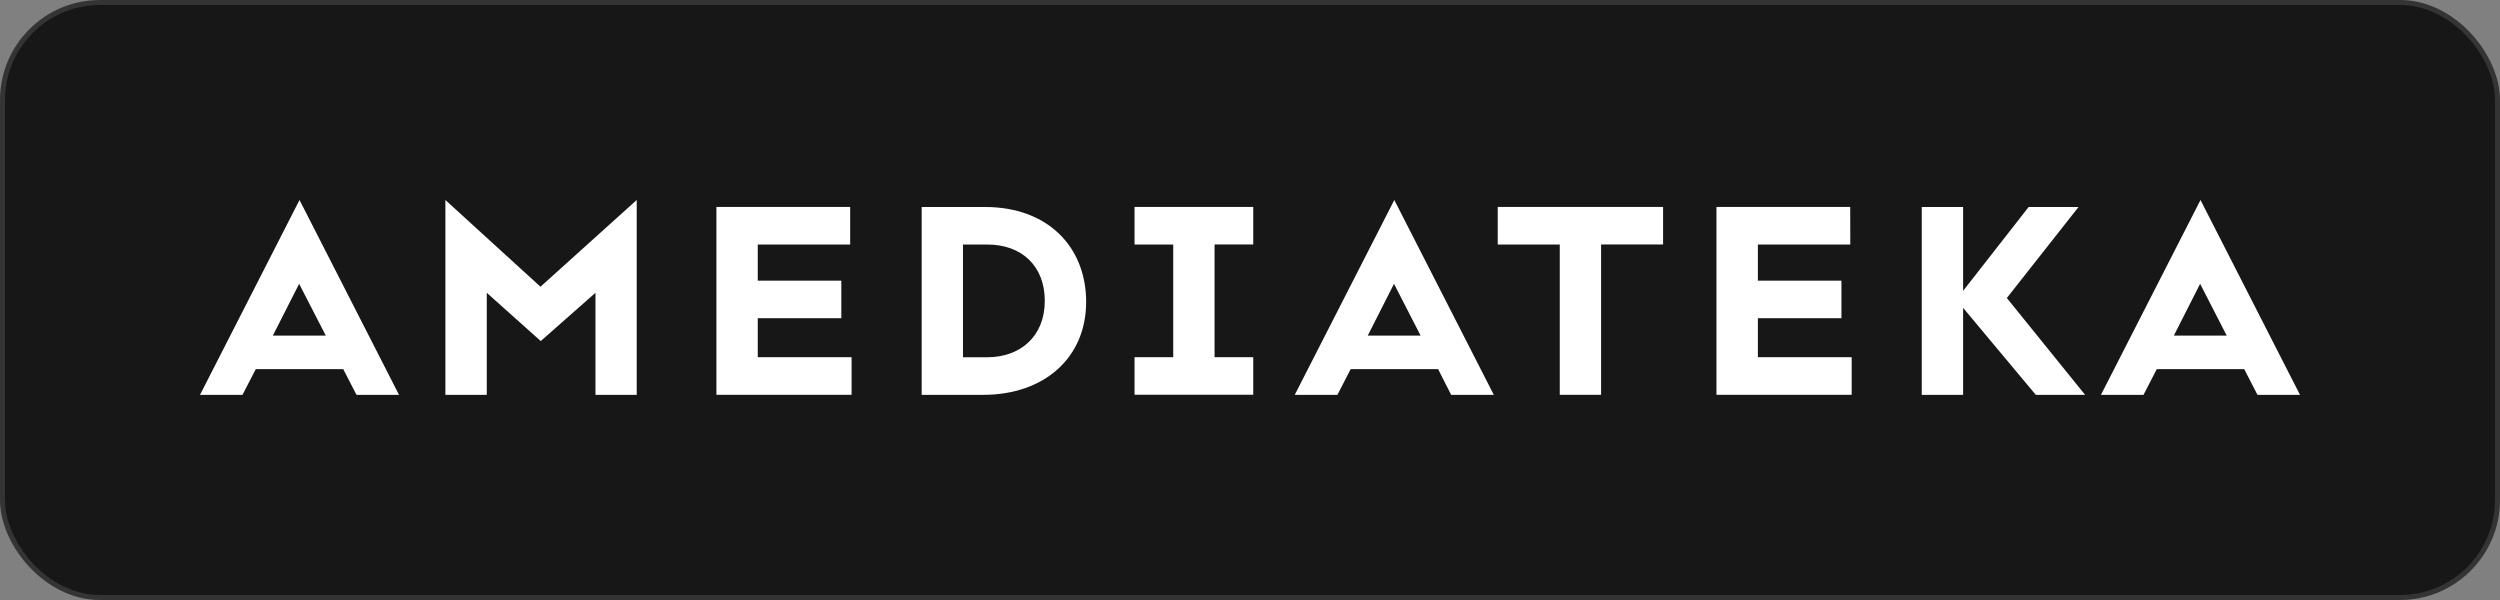
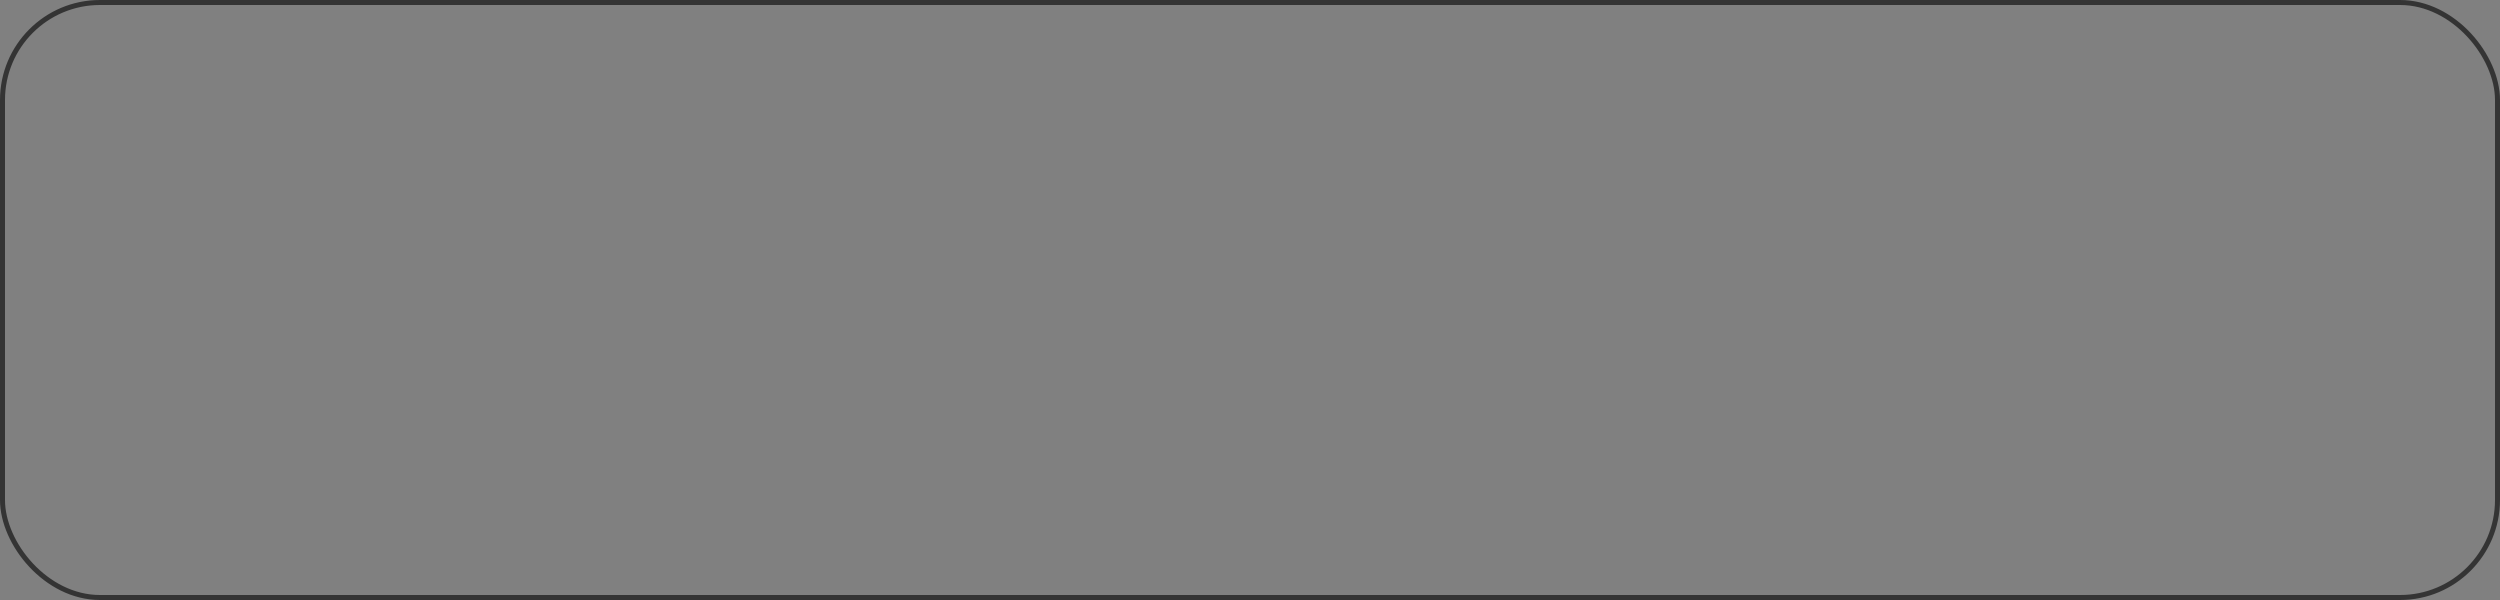
<svg xmlns="http://www.w3.org/2000/svg" width="500" height="120" viewBox="0 0 500 120" fill="none">
  <rect x="0" y="0" width="500" height="120" fill="#808080" stroke="none" />
-   <rect x="0.5" y="0.5" width="499" height="119" rx="19.5" fill="#171717" />
-   <path fill-rule="evenodd" clip-rule="evenodd" d="M51.158 73.821H68.642L71.301 78.969H79.805L59.904 40L40 78.969H48.495L51.158 73.821ZM65.157 67.118H54.57L59.827 56.765L65.157 67.118ZM108.15 68.212L108.153 68.214H108.148L108.15 68.212ZM119.094 58.558L108.15 68.212L97.354 58.558V78.969H89.079V40L108.096 57.346L127.343 40V78.969H119.094V58.558ZM170.035 48.902H151.555V56.129H168.265V63.641H151.555V71.444H170.317V78.956H143.281V41.39H170.035V48.902ZM196.617 78.969C209.017 78.969 217.227 71.4 217.227 60.411H217.231C217.231 49.309 209.494 41.386 196.976 41.399H184.337V78.969H196.617ZM197.5 48.911C204.233 48.911 208.957 53.085 208.957 60.182C208.957 67.291 204.051 71.452 197.439 71.452H192.594V48.911H197.5ZM226.909 41.386H250.649V48.898H242.912V71.439H250.649V78.952H226.909V71.439H234.646V48.902H226.909V41.386ZM270.138 73.821H287.618L290.233 78.969H298.763L278.859 40L258.95 78.969H267.48L270.138 73.821ZM284.12 67.118H273.55L278.803 56.765L284.12 67.118ZM299.547 41.386H332.619V48.898H320.218V78.956H311.952V48.902H299.547V41.386ZM351.575 48.902H370.059L370.042 41.39H343.292V78.956H370.337V71.444H351.575V63.641H368.289V56.129H351.575V48.902ZM392.623 78.969V61.572L407.158 78.969H417.021L401.369 59.601L415.71 41.398H405.729L392.623 58.168V41.398H384.352V78.969H392.623ZM428.699 78.969L431.358 73.821H448.842L451.496 78.969H460L440.1 40L420.191 78.969H428.699ZM445.343 67.118H434.77L440.026 56.765L445.343 67.118Z" fill="white" />
  <rect x="0.5" y="0.5" width="499" height="119" rx="19.5" stroke="#343434" />
</svg>